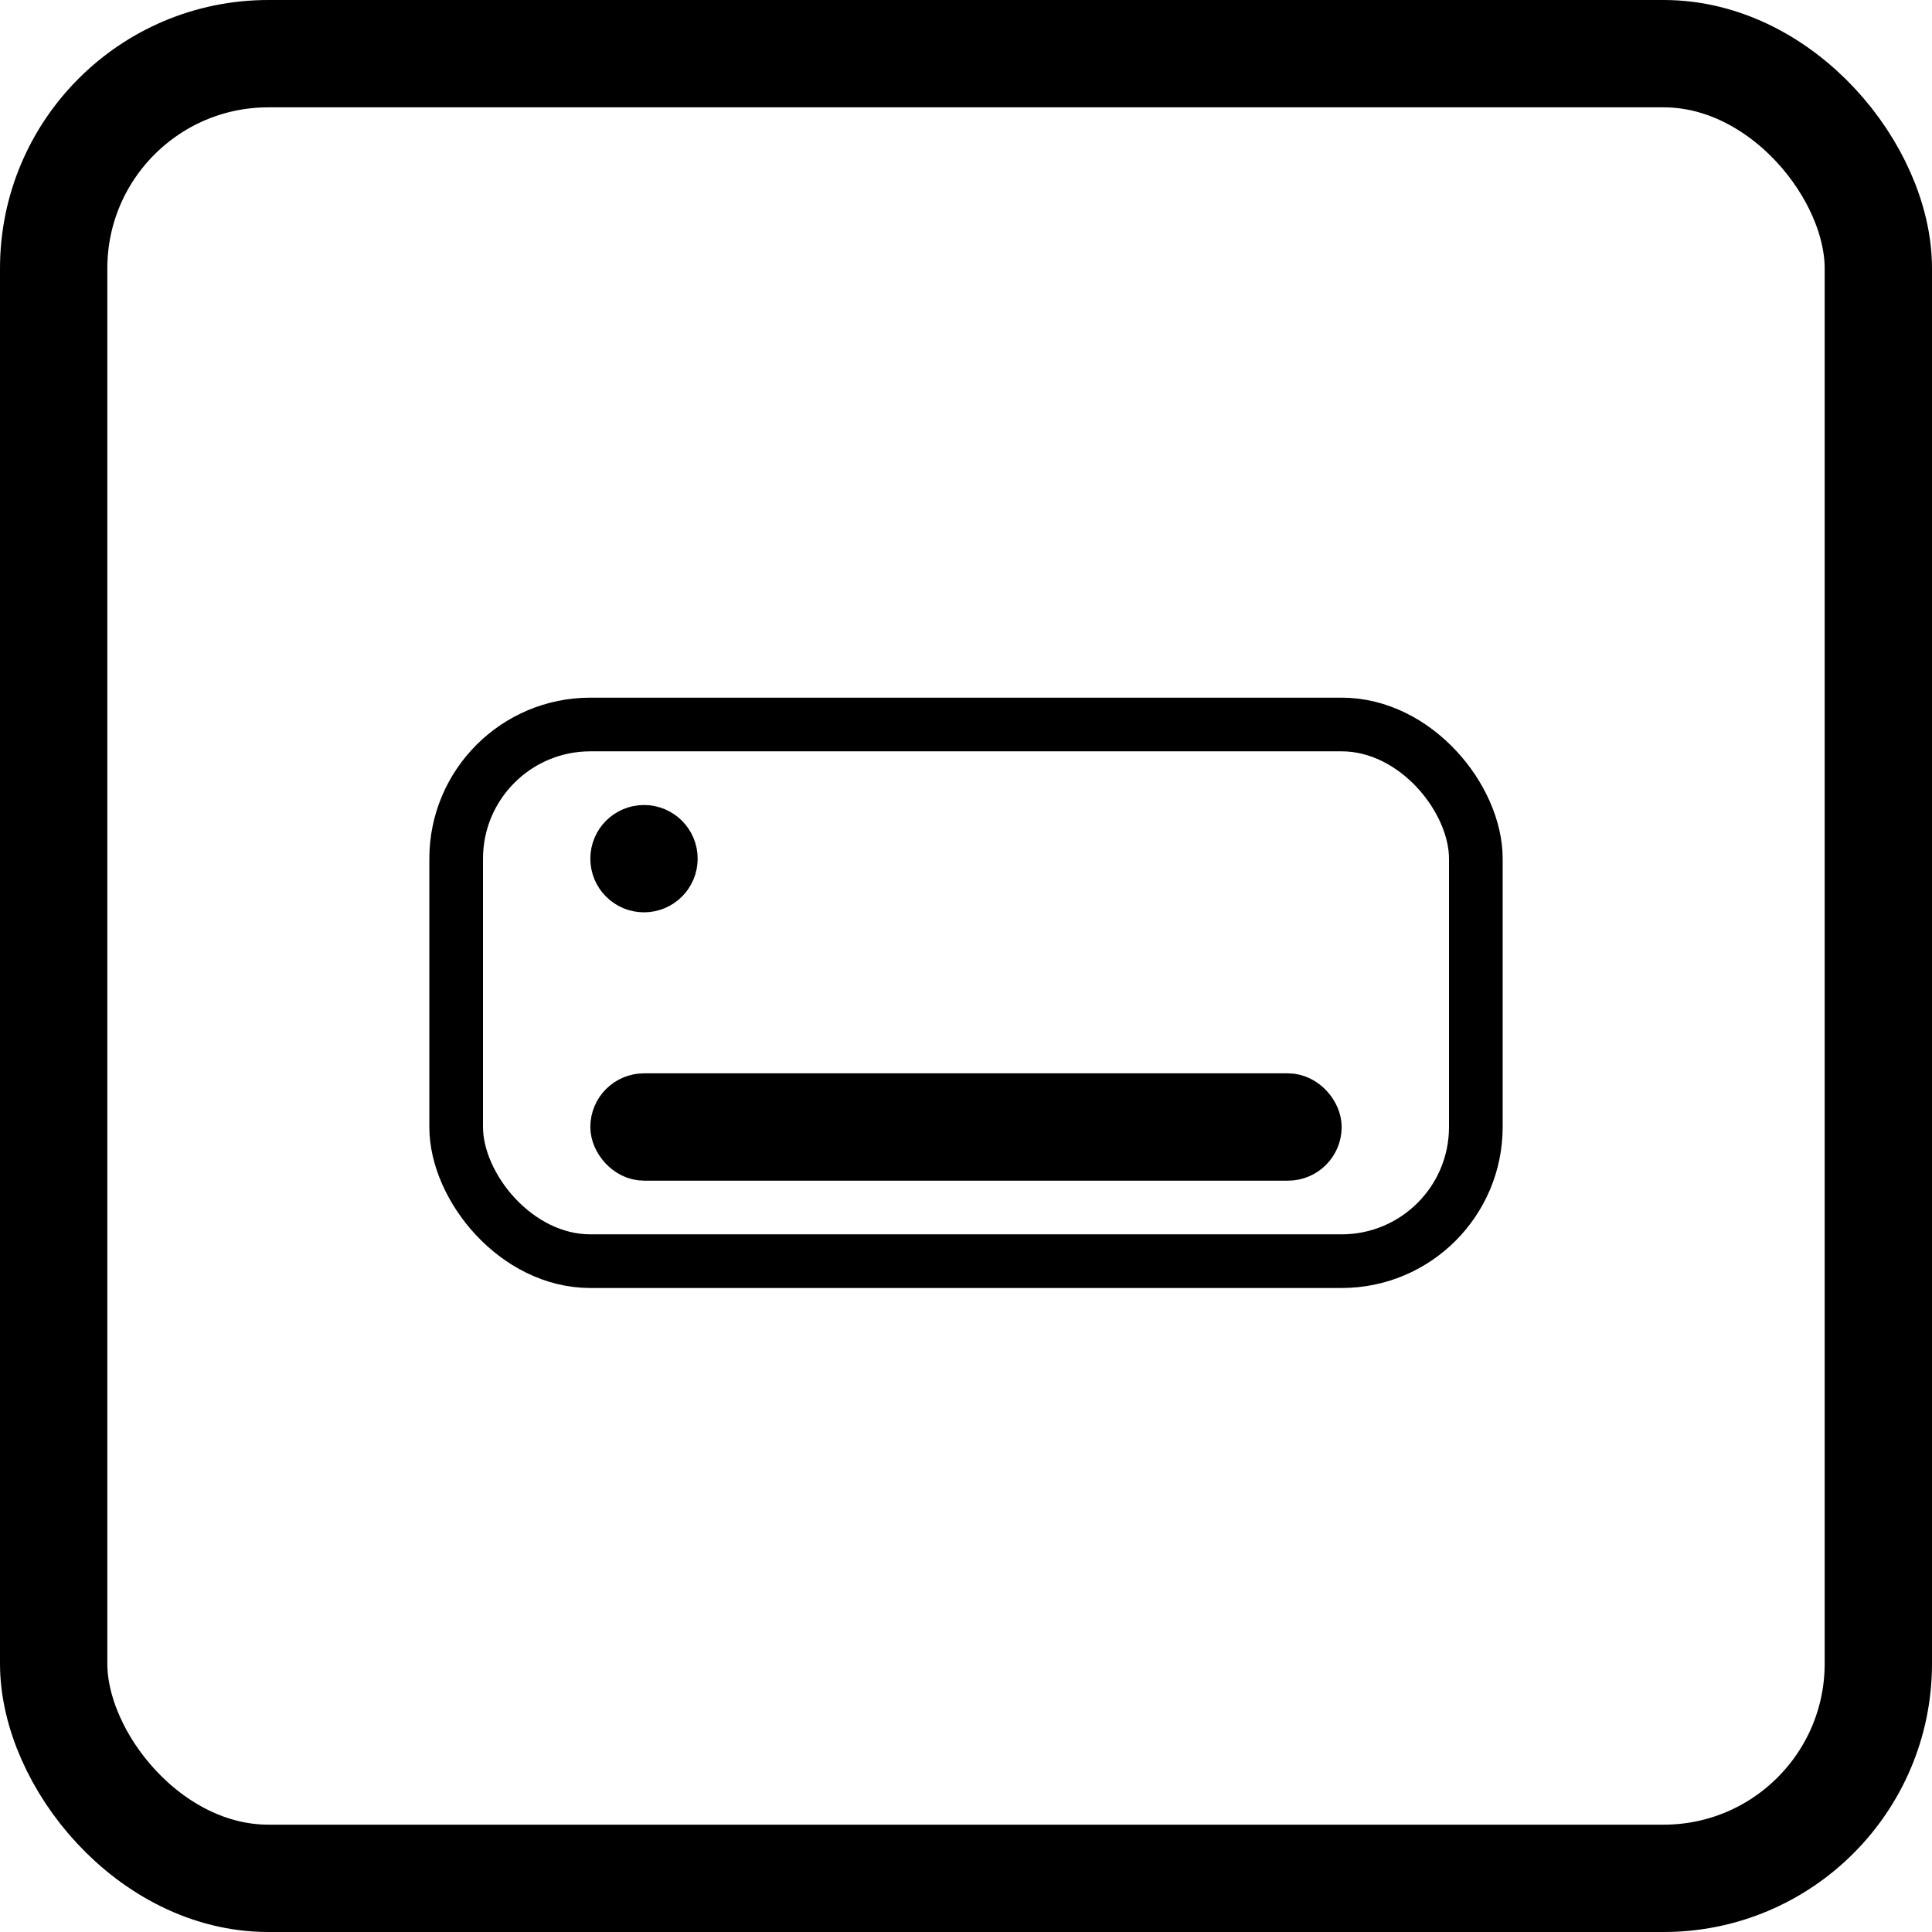
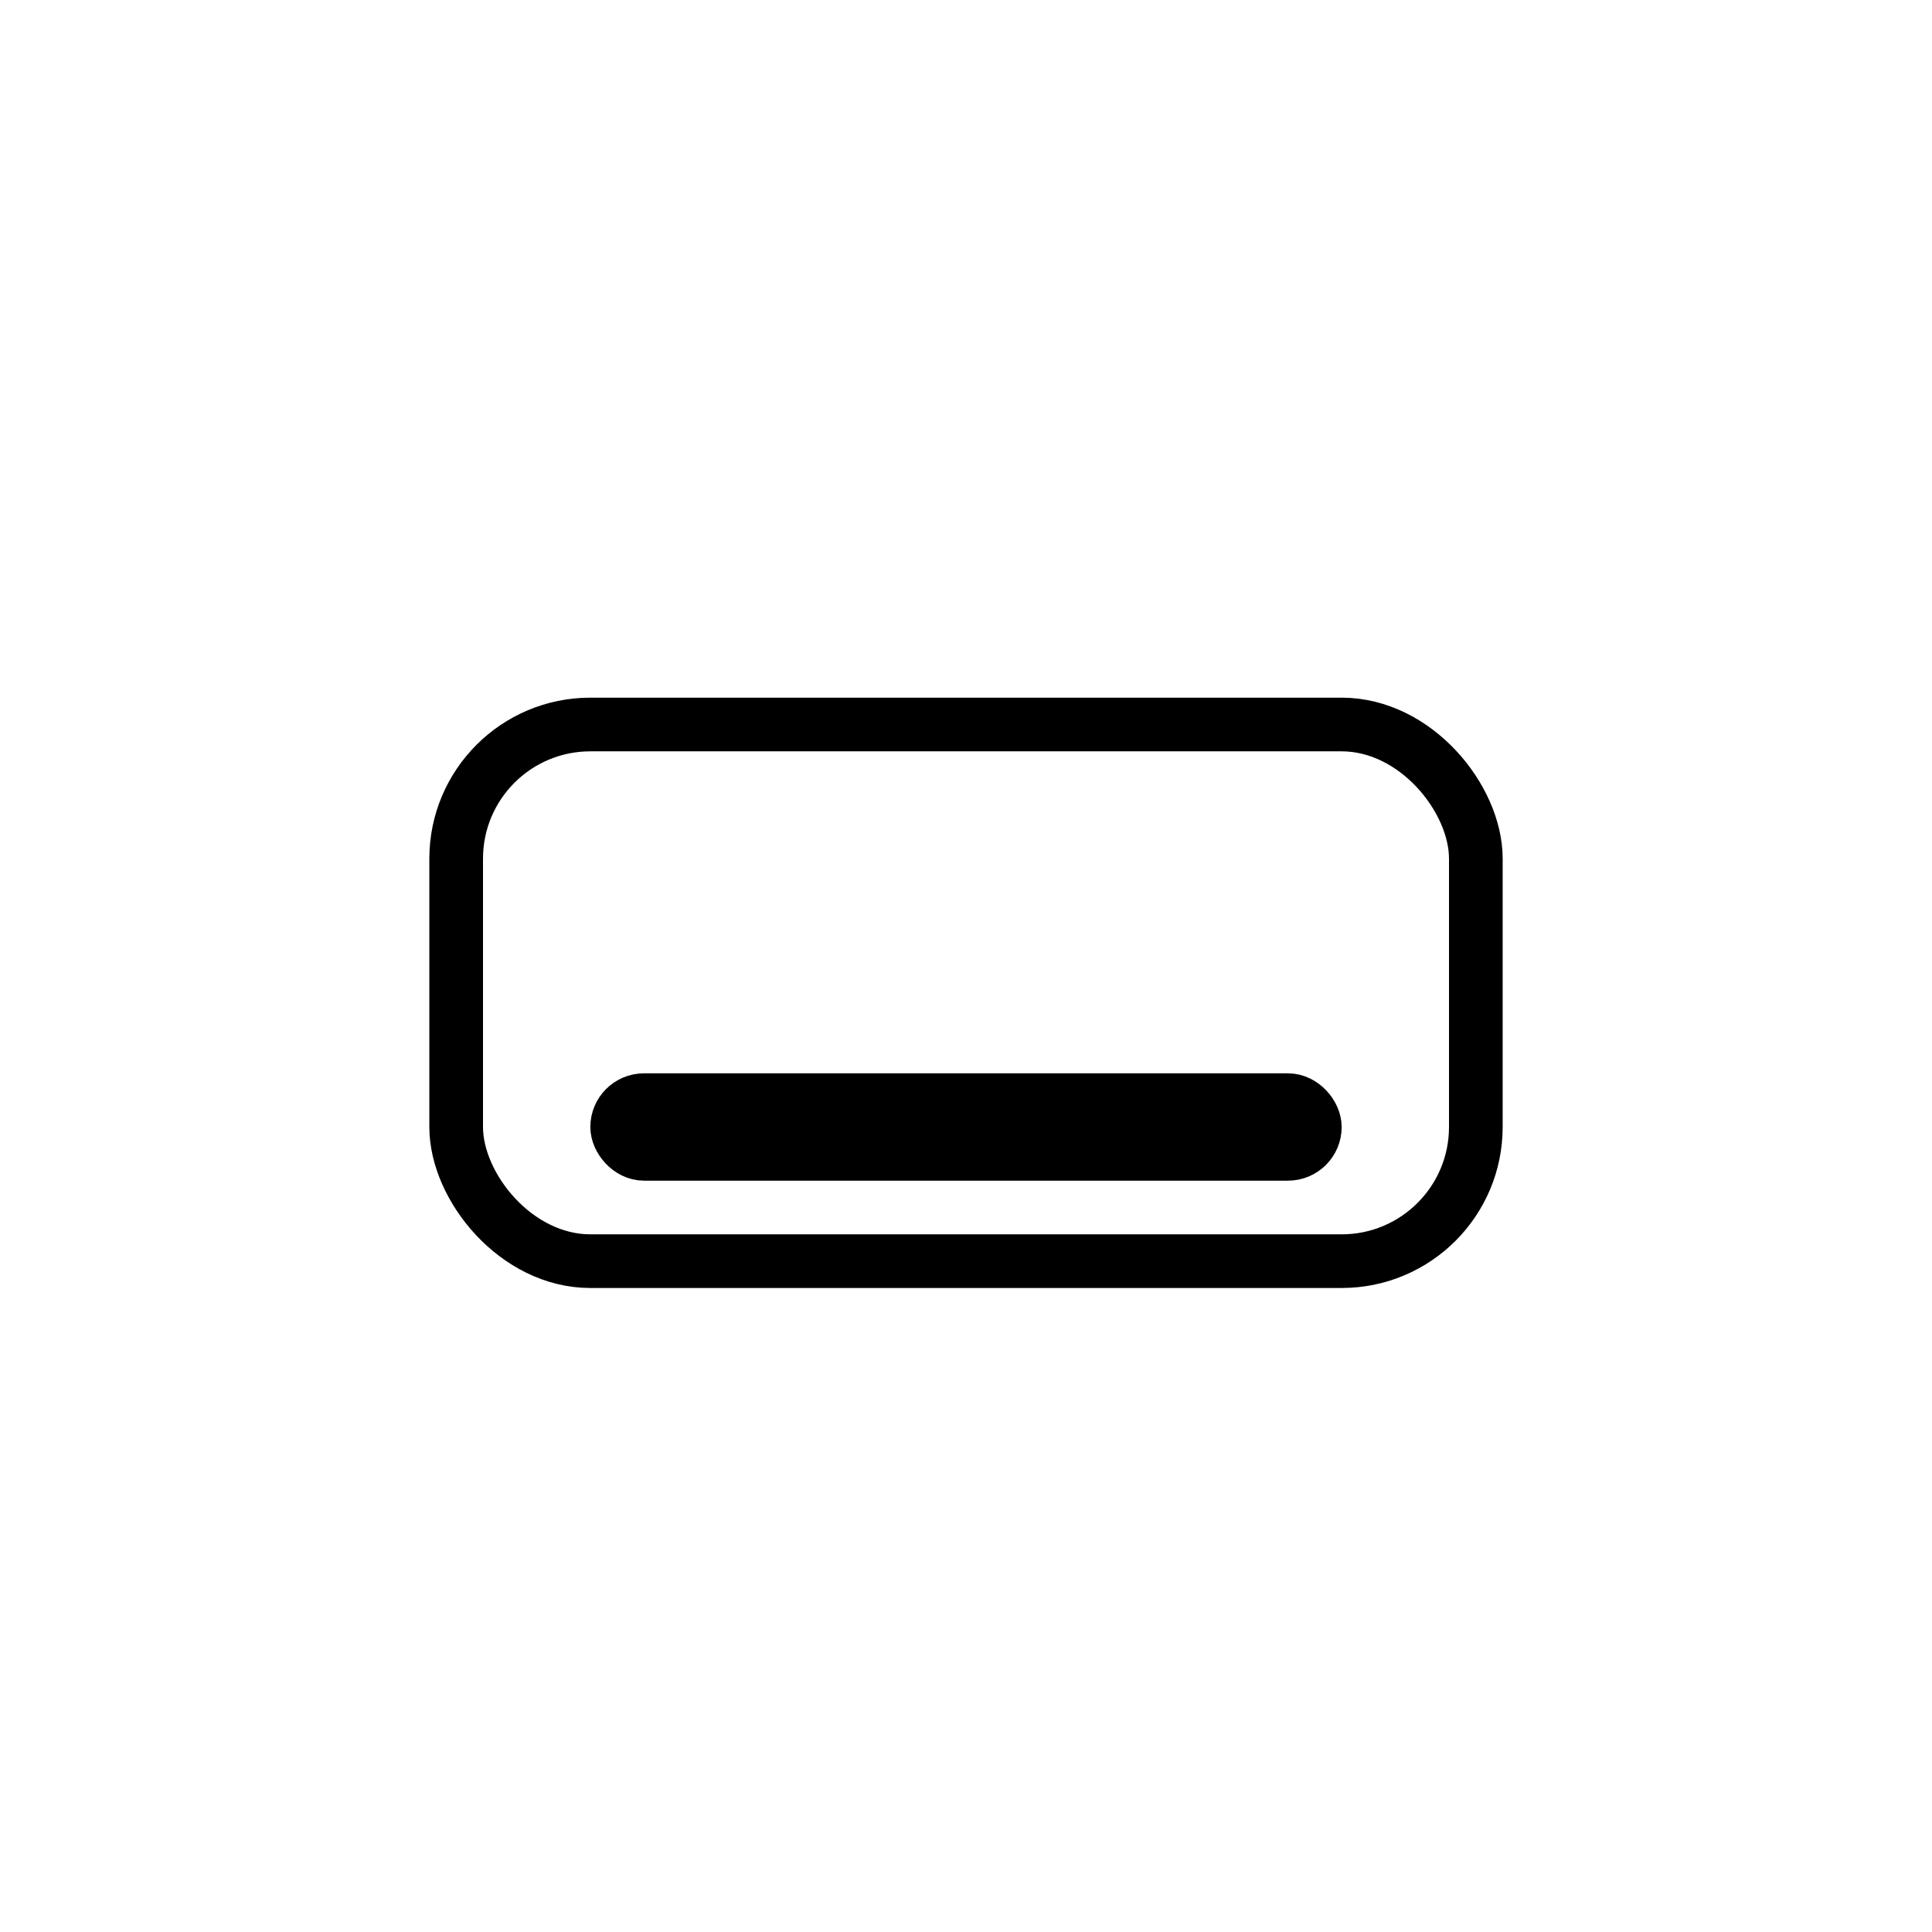
<svg xmlns="http://www.w3.org/2000/svg" width="36" height="36" fill="none">
-   <rect x="1" y="1" width="34" height="34" rx="4" stroke="#000" stroke-width="2" />
  <rect x="8.5" y="13.5" width="19" height="10" rx="2.5" stroke="#000" />
  <rect x="11.5" y="20.5" width="13" height="1" rx=".5" stroke="#000" />
-   <circle cx="12" cy="16" r=".5" stroke="#000" />
</svg>